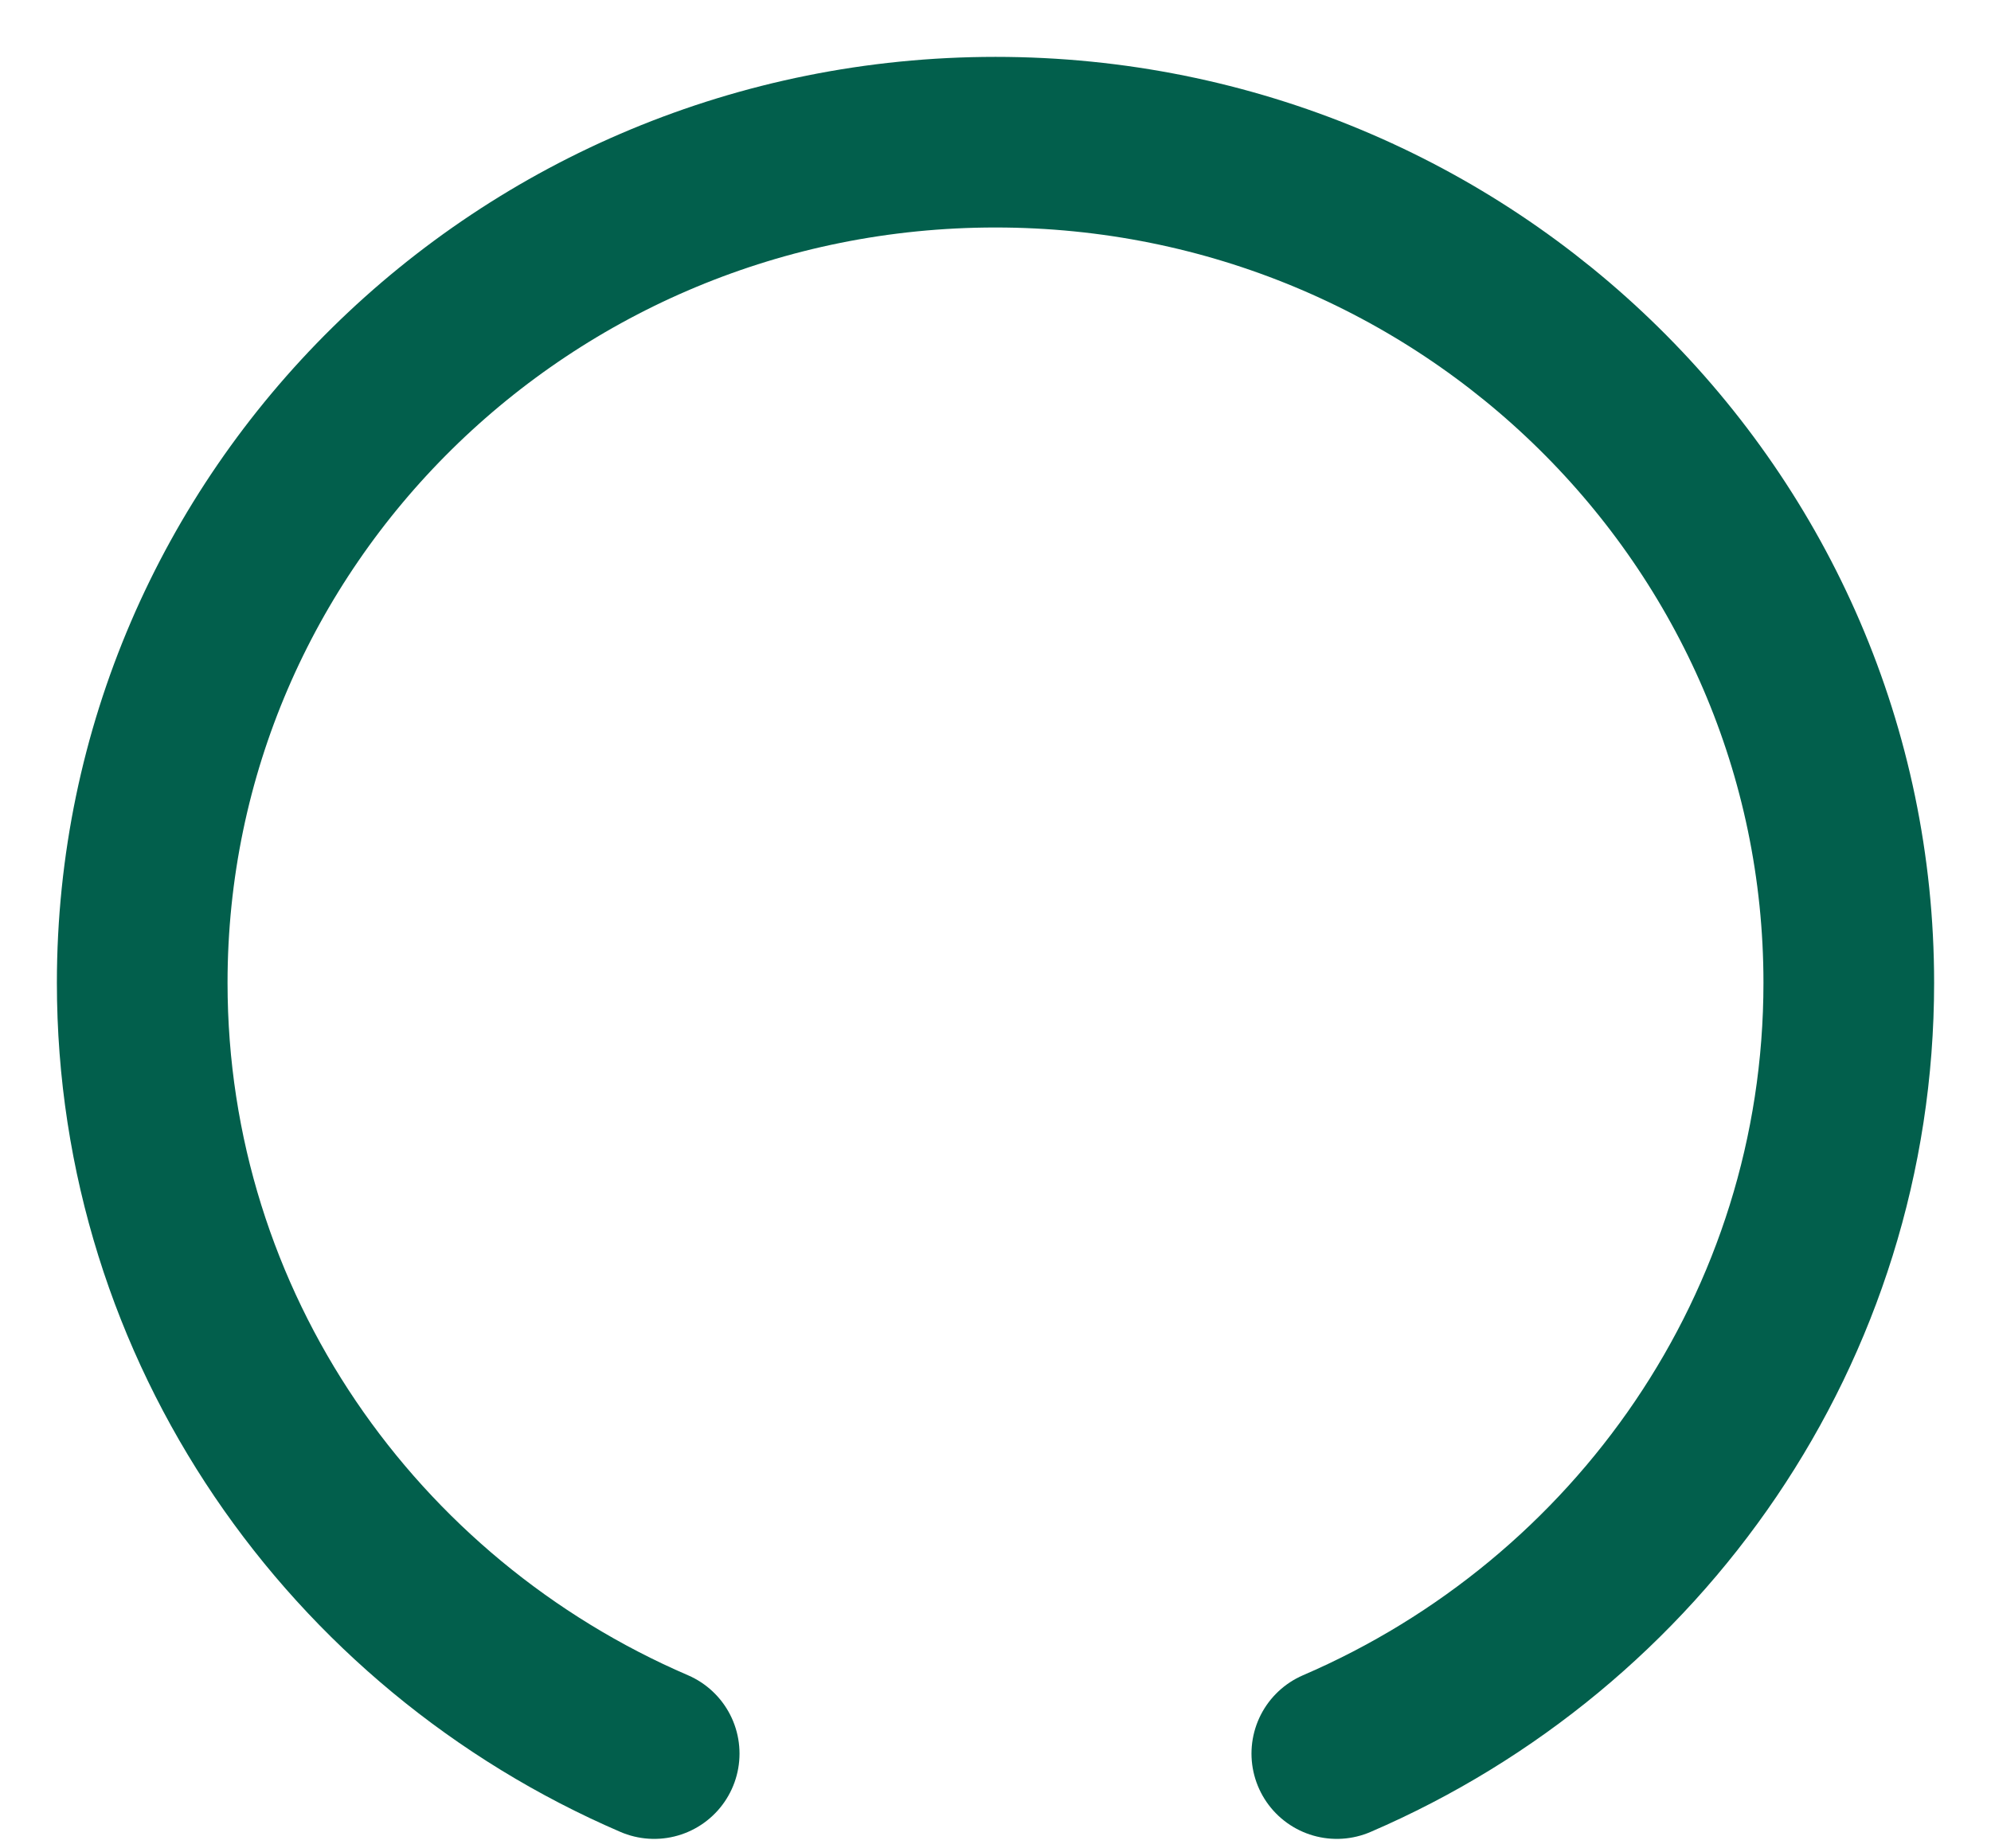
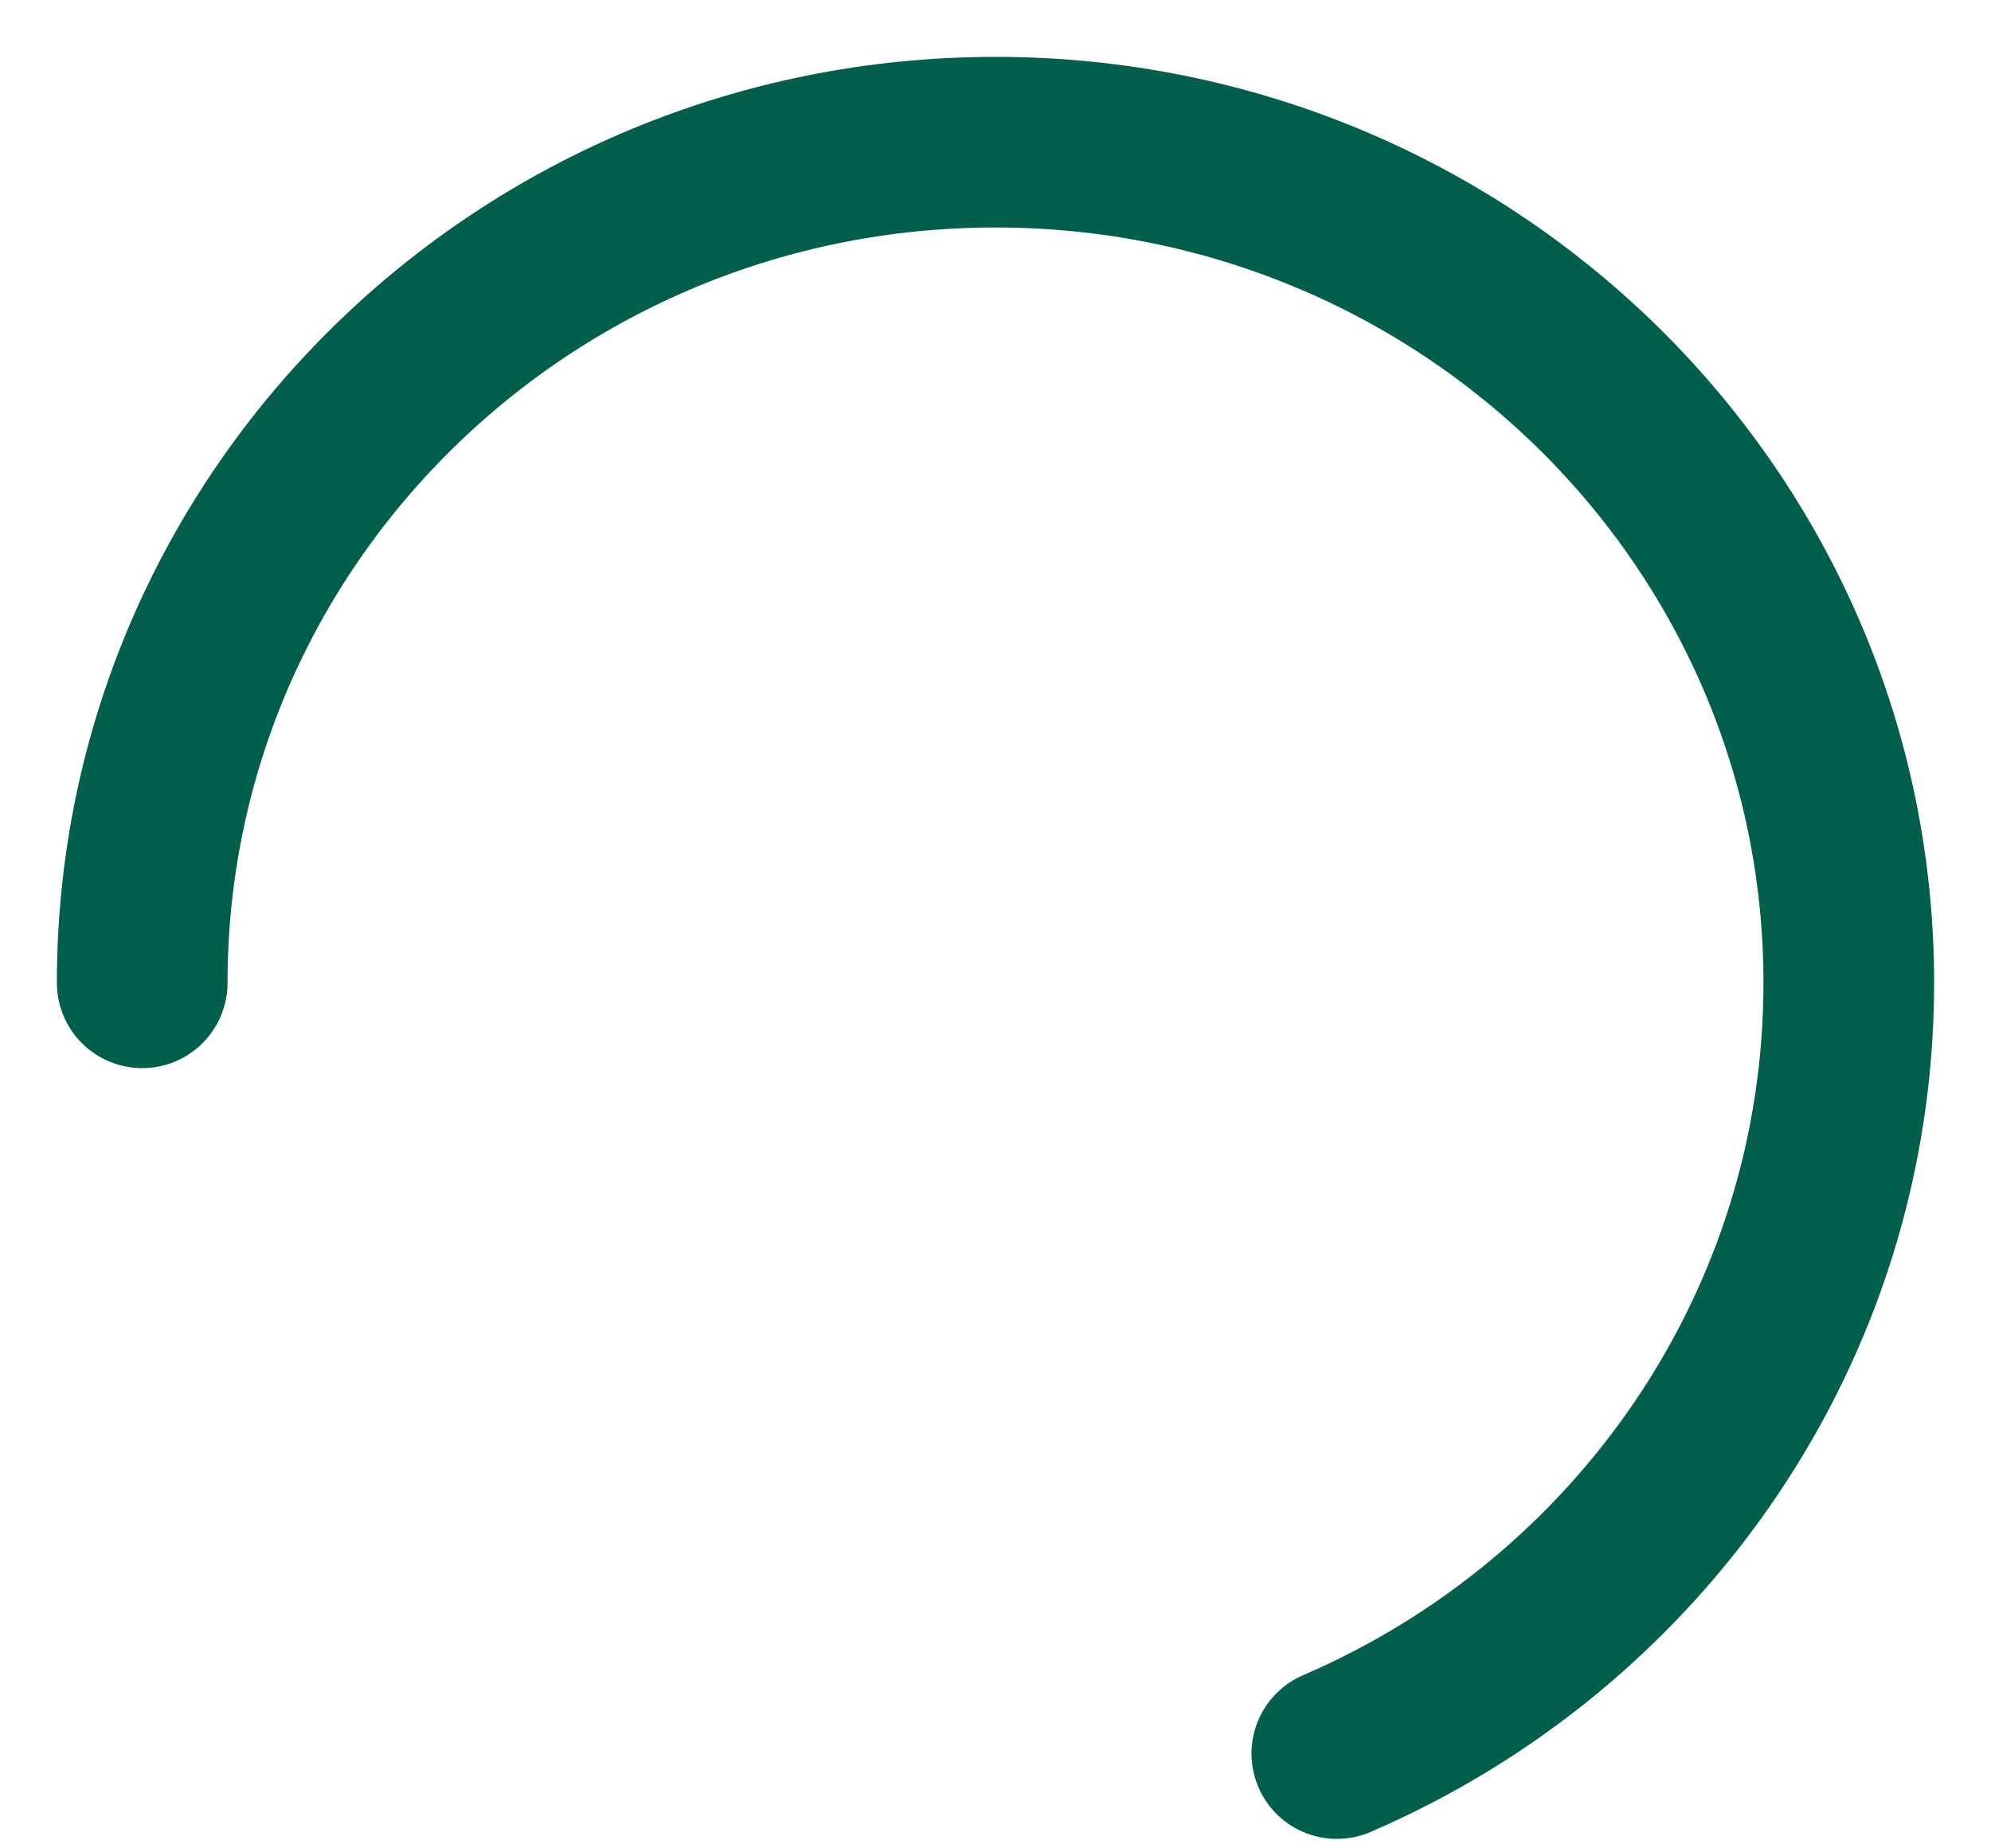
<svg xmlns="http://www.w3.org/2000/svg" fill="none" height="100%" overflow="visible" preserveAspectRatio="none" style="display: block;" viewBox="0 0 28 26" width="100%">
-   <path d="M18.8 24.667C23.038 22.842 26 18.674 26 13.825C26 7.294 20.627 2 14 2C7.373 2 2 7.294 2 13.825C2 18.674 4.962 22.842 9.2 24.667" id="Ellipse 102" stroke="#025F4C" stroke-linecap="round" stroke-width="2.4" />
+   <path d="M18.8 24.667C23.038 22.842 26 18.674 26 13.825C26 7.294 20.627 2 14 2C7.373 2 2 7.294 2 13.825" id="Ellipse 102" stroke="#025F4C" stroke-linecap="round" stroke-width="2.4" />
</svg>